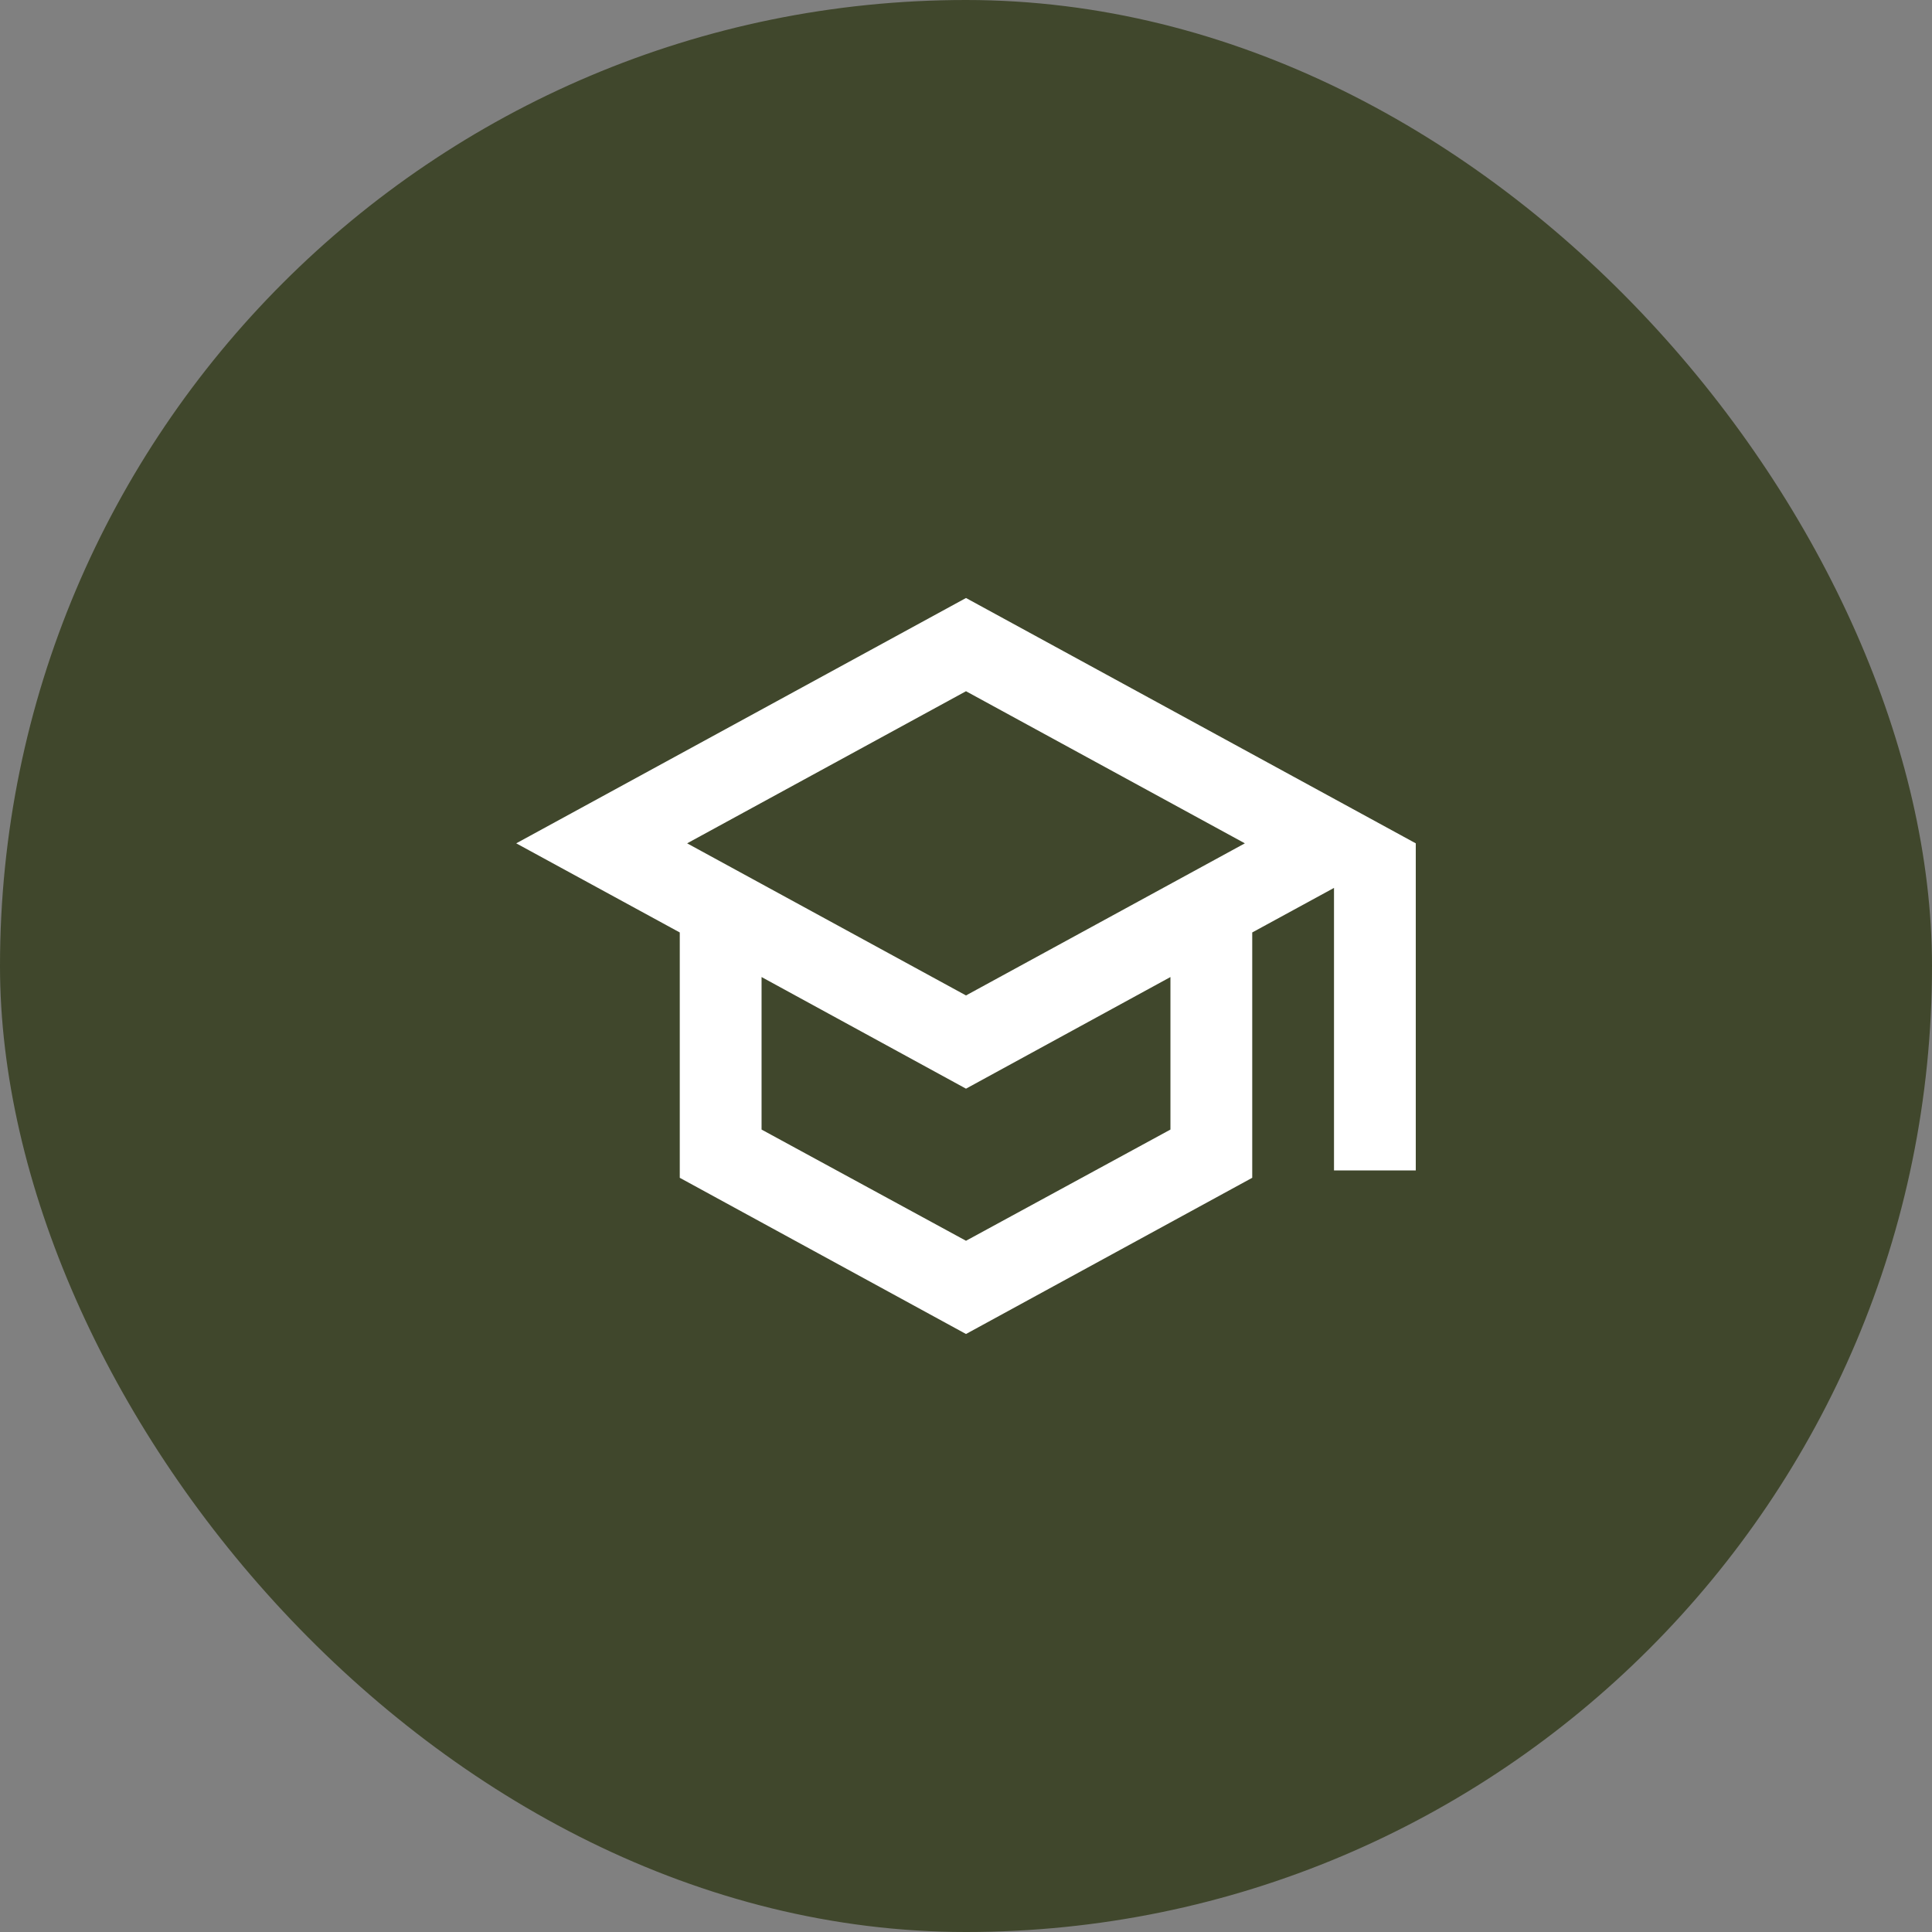
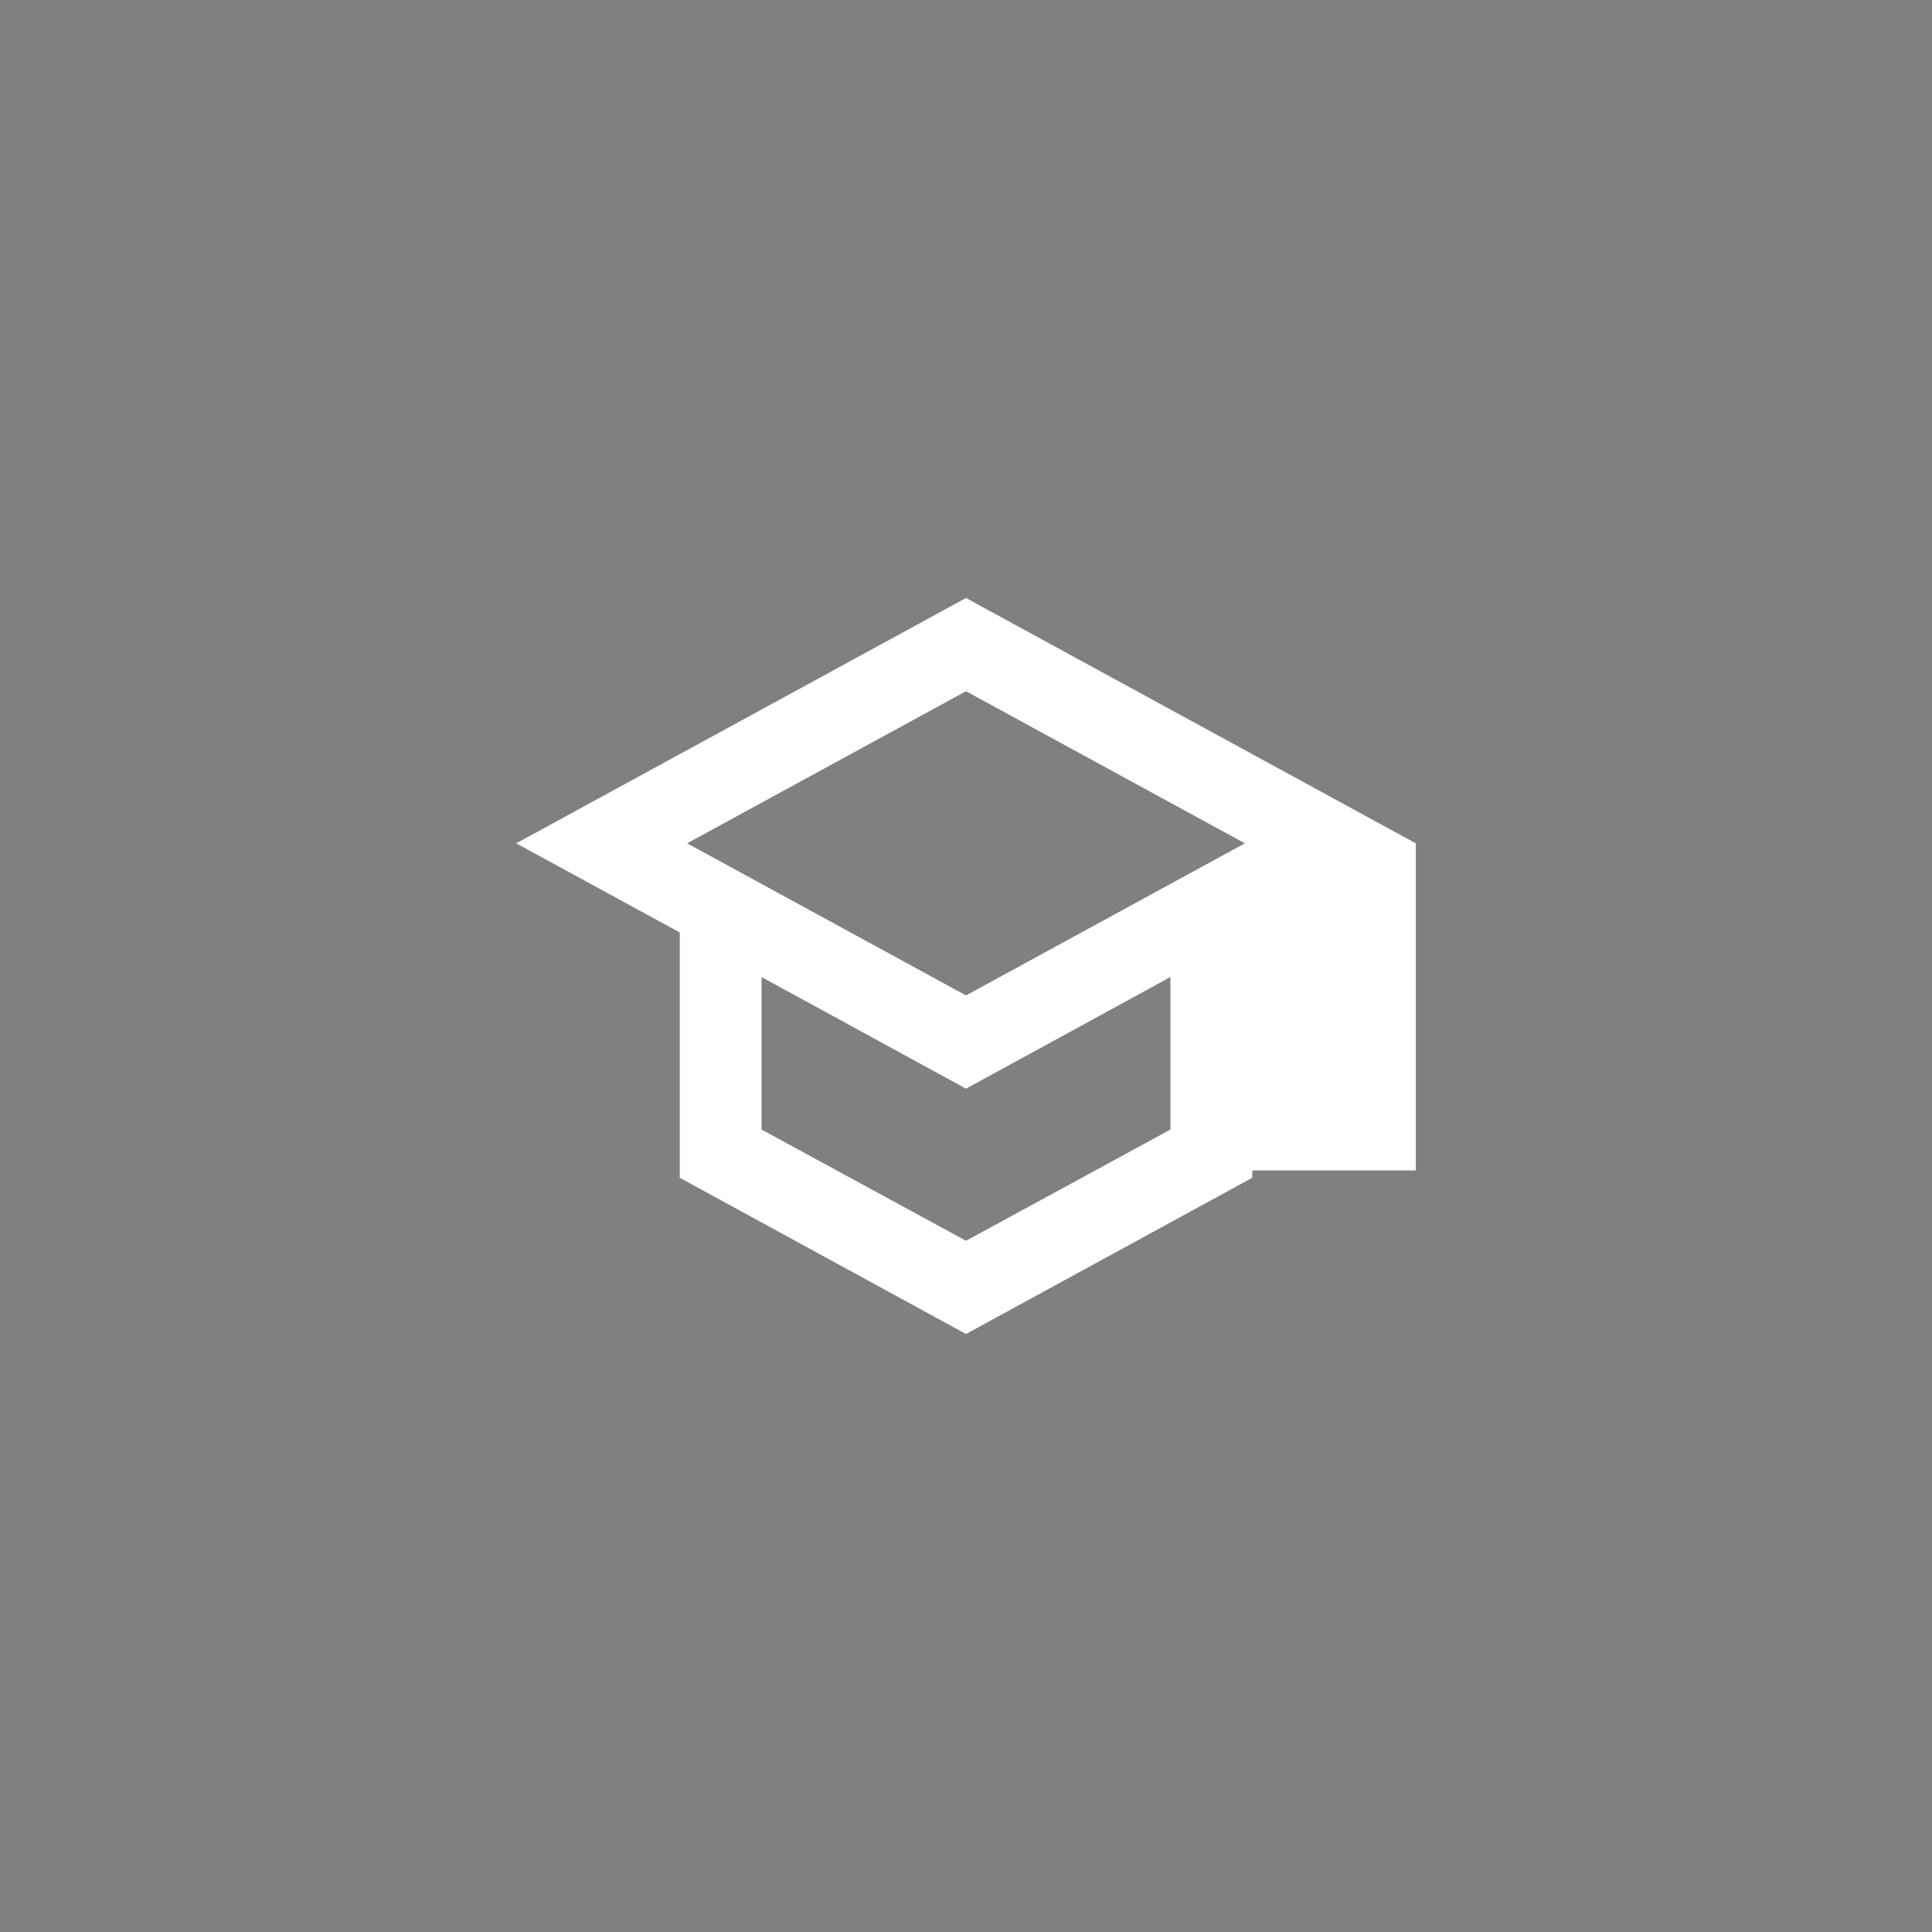
<svg xmlns="http://www.w3.org/2000/svg" width="126" height="126" viewBox="0 0 126 126" fill="none">
  <rect x="0" y="0" width="126" height="126" fill="#808080" stroke="none" />
-   <rect width="126" height="126" rx="63" fill="#40472C" />
-   <path d="M63 39L33.667 55L44.333 60.813V76.813L63 87L81.667 76.813V60.813L87 57.907V76.333H92.333V55L63 39ZM81.187 55L63 64.92L44.813 55L63 45.08L81.187 55ZM76.333 73.667L63 80.92L49.667 73.667V63.72L63 71L76.333 63.72V73.667Z" fill="white" />
+   <path d="M63 39L33.667 55L44.333 60.813V76.813L63 87L81.667 76.813V60.813V76.333H92.333V55L63 39ZM81.187 55L63 64.92L44.813 55L63 45.08L81.187 55ZM76.333 73.667L63 80.92L49.667 73.667V63.72L63 71L76.333 63.72V73.667Z" fill="white" />
</svg>